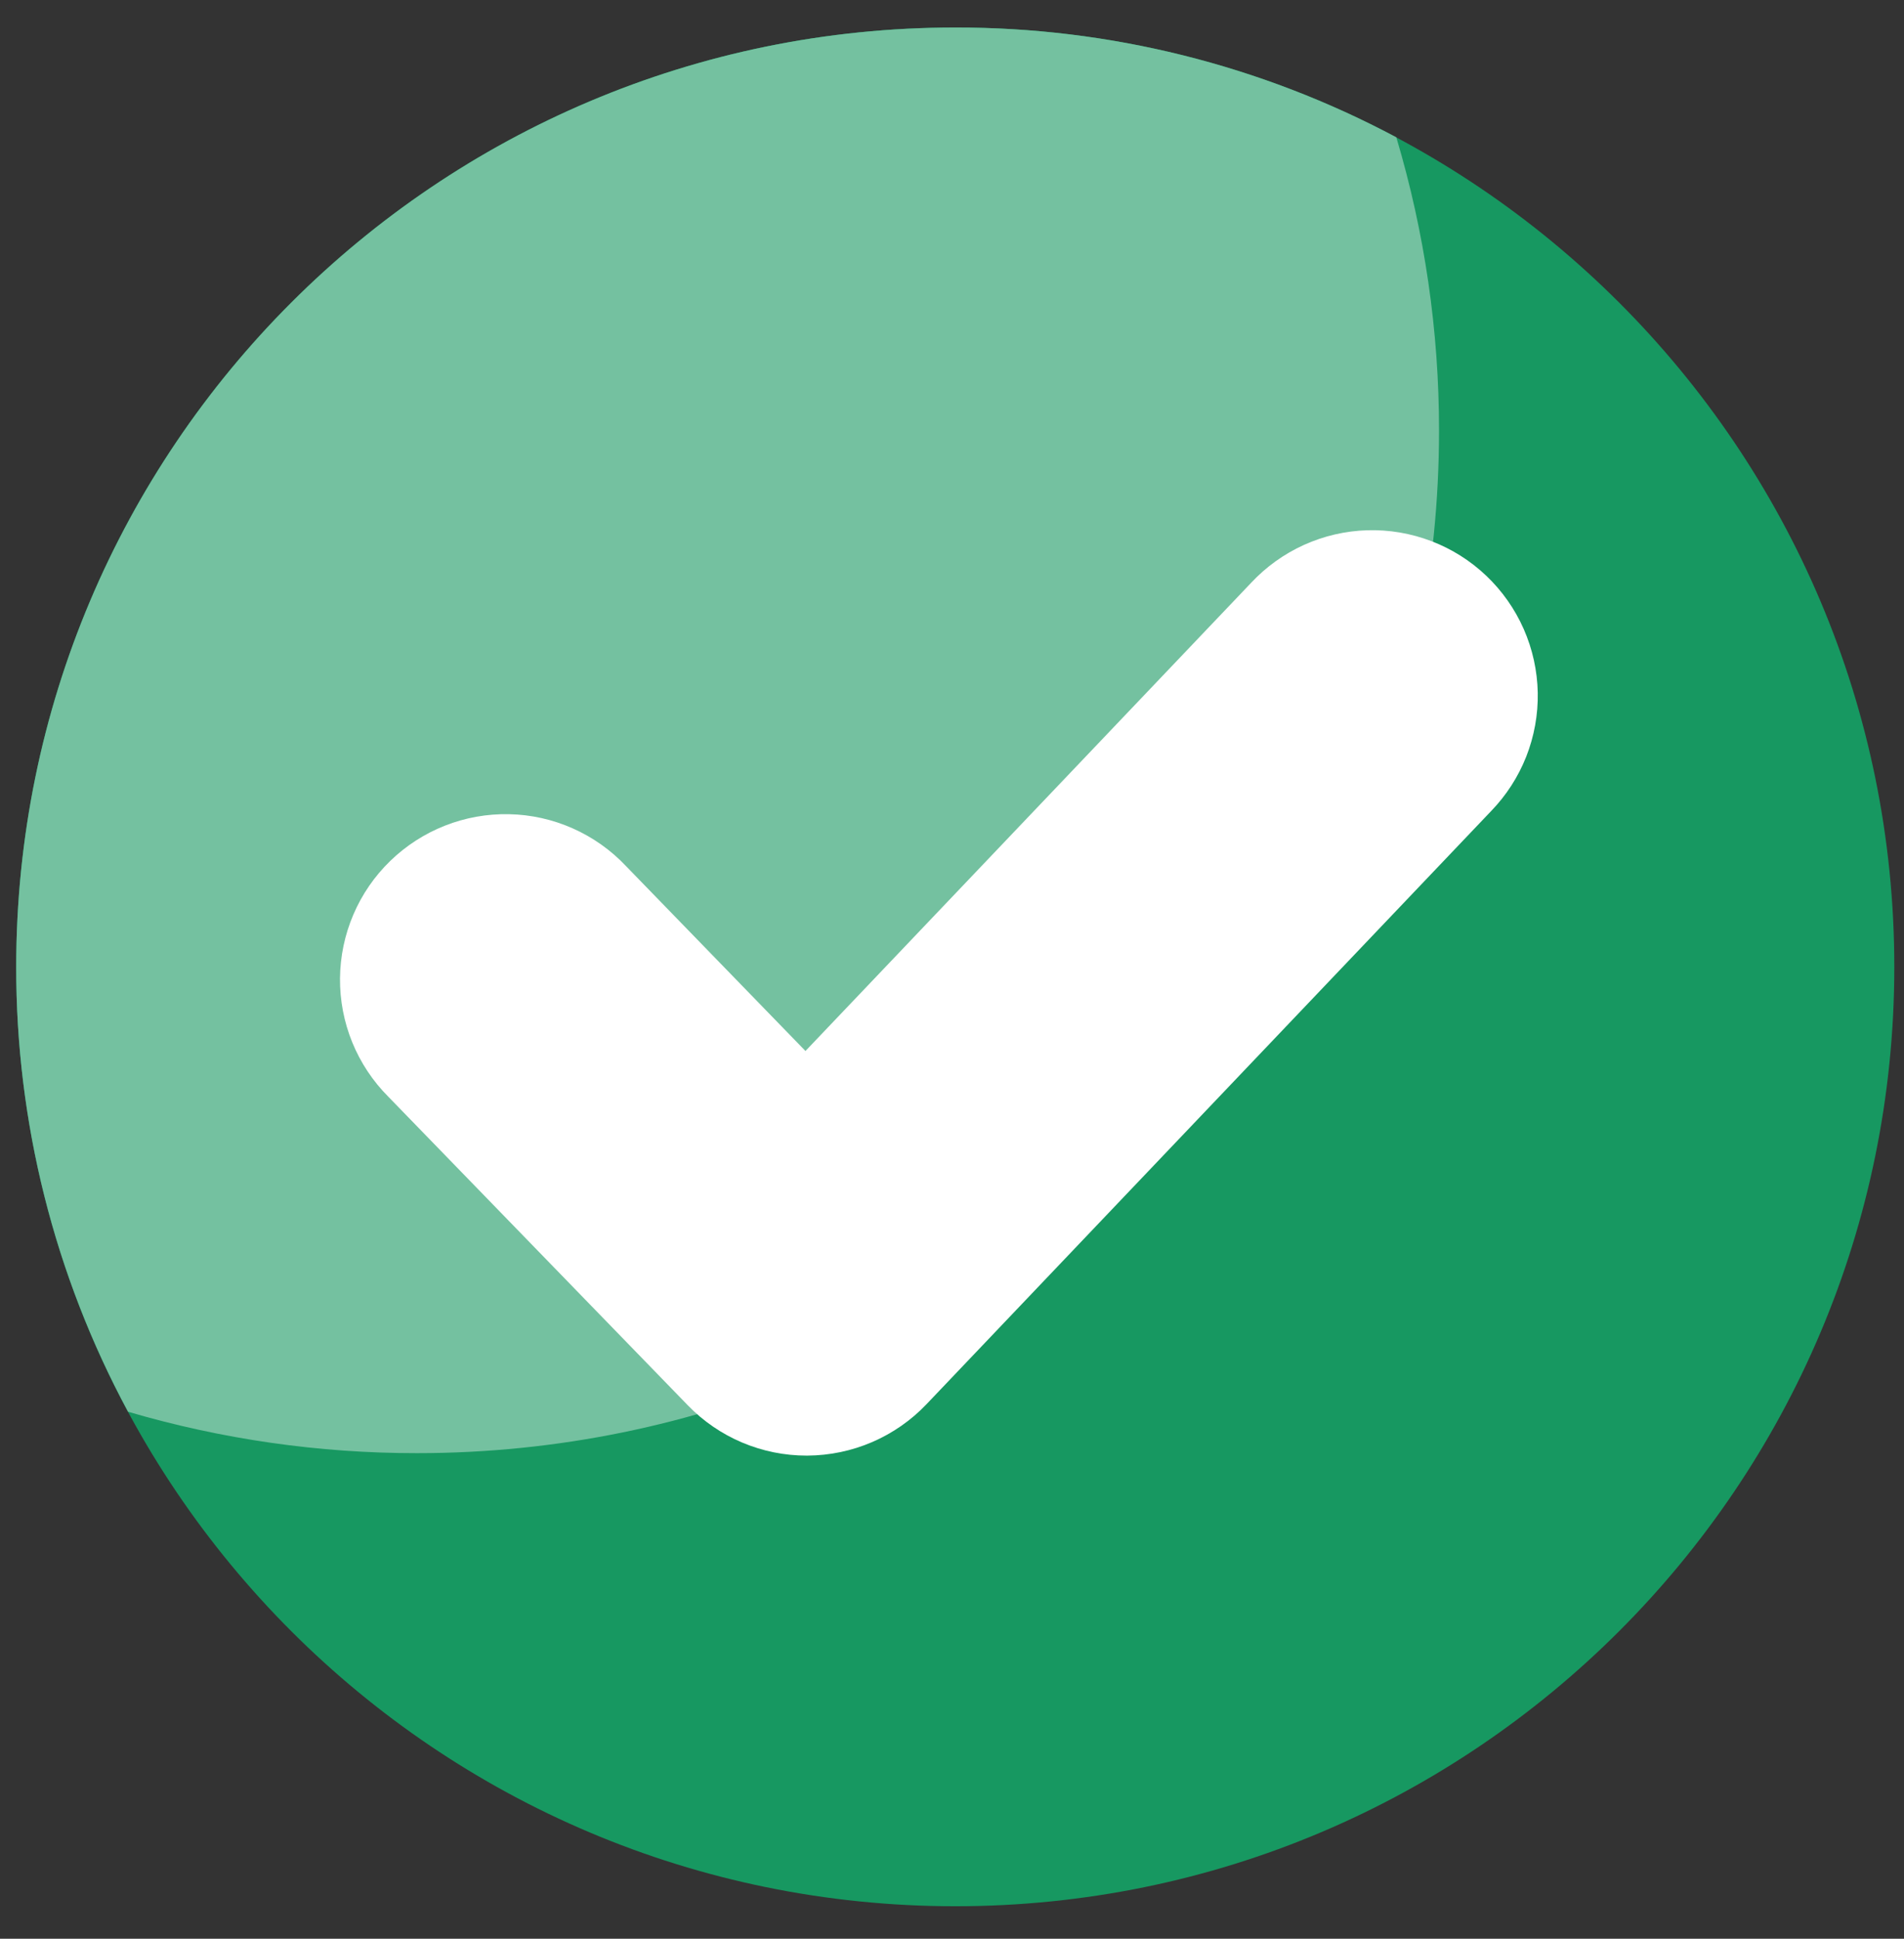
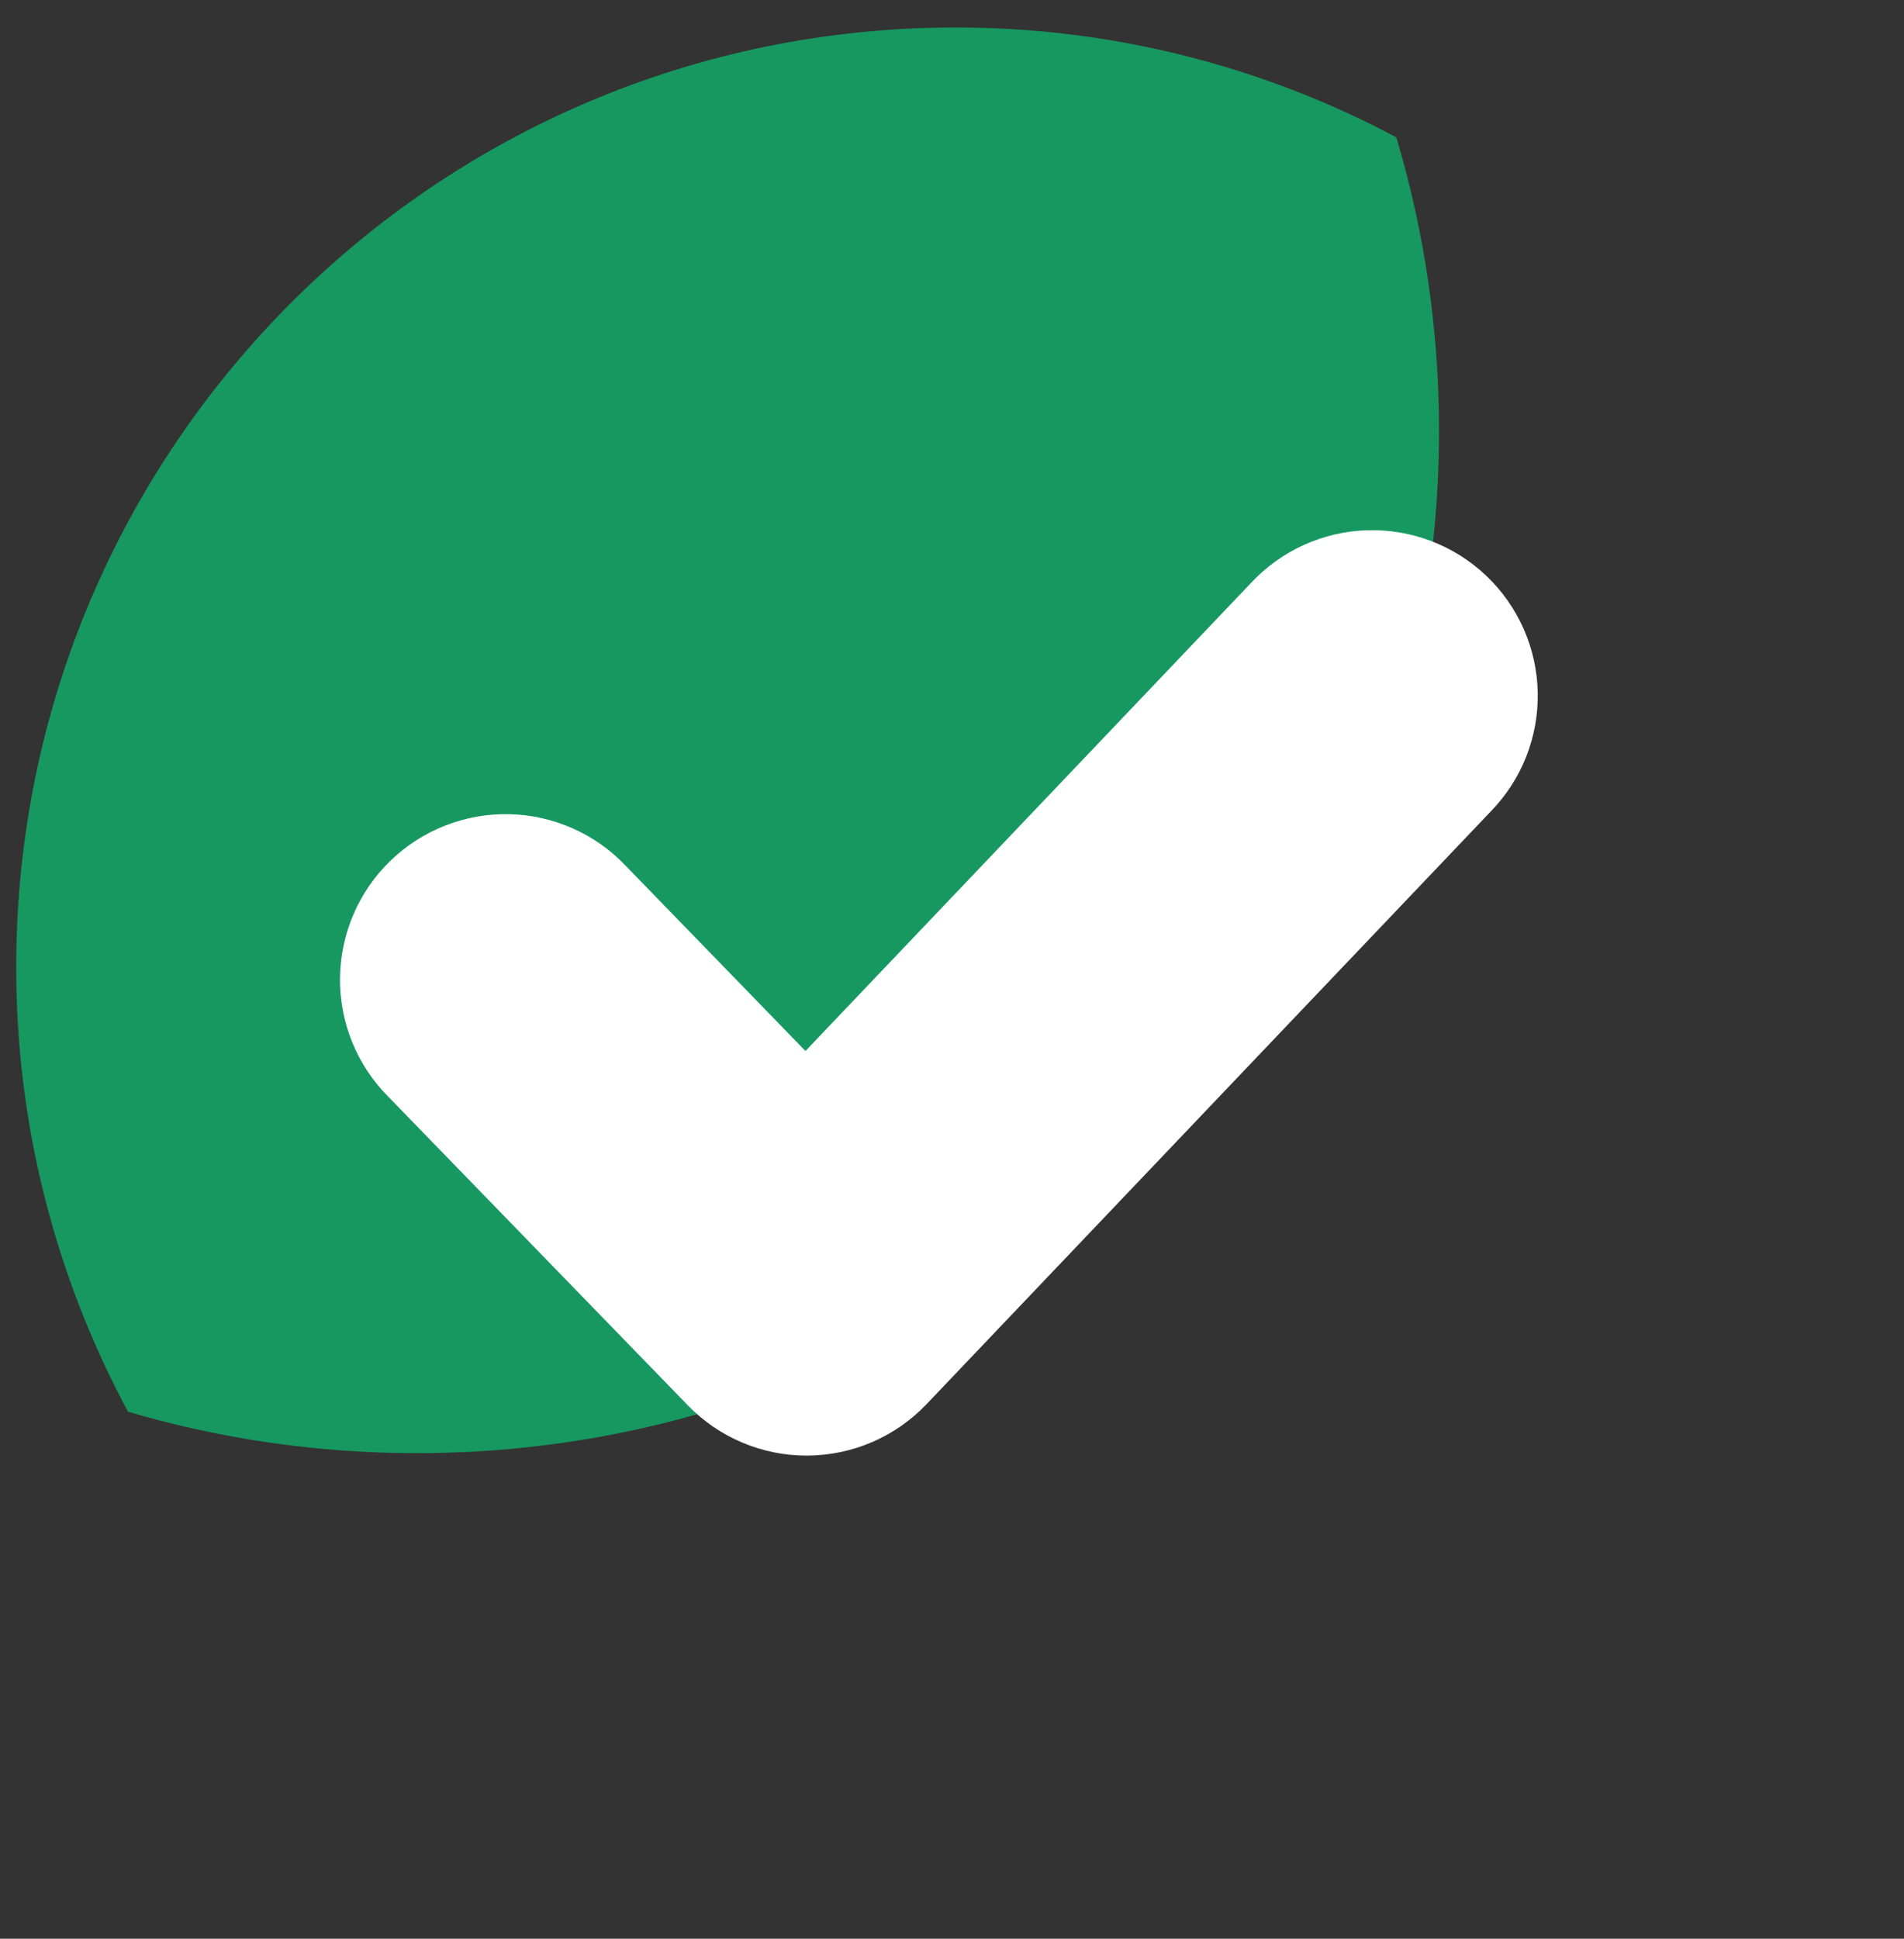
<svg xmlns="http://www.w3.org/2000/svg" width="56" height="57" viewBox="0 0 56 57" fill="none">
  <rect x="0" y="0" width="56" height="57" fill="#333333" stroke="none" />
-   <path d="M28.096 0.809C12.843 0.809 0.477 13.17 0.477 28.427C0.477 43.684 12.843 56.045 28.096 56.045C43.349 56.045 55.715 43.676 55.715 28.427C55.715 13.178 43.349 0.809 28.096 0.809Z" fill="#179861" />
  <path d="M0.477 28.427C0.47 32.992 1.601 37.487 3.766 41.506C6.525 42.316 9.385 42.726 12.26 42.724C28.864 42.724 42.324 29.264 42.324 12.661C42.326 9.74 41.903 6.835 41.068 4.037C37.075 1.91 32.619 0.801 28.096 0.809C12.843 0.809 0.477 13.17 0.477 28.427Z" fill="#179861" />
-   <path d="M0.477 28.427C0.47 32.992 1.601 37.487 3.766 41.506C6.525 42.316 9.385 42.726 12.26 42.724C28.864 42.724 42.324 29.264 42.324 12.661C42.326 9.74 41.903 6.835 41.068 4.037C37.075 1.91 32.619 0.801 28.096 0.809C12.843 0.809 0.477 13.17 0.477 28.427Z" fill="white" fill-opacity="0.4" />
  <path d="M43.851 23.852L27.25 41.285C26.798 41.76 26.254 42.138 25.652 42.398C25.05 42.657 24.402 42.792 23.746 42.796H23.724C23.072 42.796 22.427 42.665 21.826 42.411C21.226 42.157 20.683 41.785 20.229 41.316L11.42 32.243C10.965 31.787 10.605 31.244 10.361 30.647C10.117 30.05 9.995 29.41 10 28.765C10.006 28.12 10.139 27.483 10.393 26.89C10.646 26.297 11.015 25.761 11.478 25.312C11.941 24.863 12.489 24.51 13.089 24.274C13.689 24.038 14.33 23.924 14.975 23.938C15.62 23.951 16.255 24.093 16.845 24.355C17.434 24.616 17.966 24.992 18.409 25.461L23.69 30.9L36.797 17.136C37.236 16.666 37.764 16.287 38.351 16.021C38.937 15.756 39.571 15.609 40.214 15.59C40.858 15.571 41.498 15.68 42.1 15.91C42.701 16.14 43.251 16.487 43.717 16.931C44.183 17.375 44.557 17.907 44.816 18.496C45.075 19.085 45.215 19.72 45.228 20.364C45.24 21.007 45.125 21.647 44.889 22.246C44.652 22.845 44.299 23.39 43.851 23.852Z" fill="white" />
</svg>